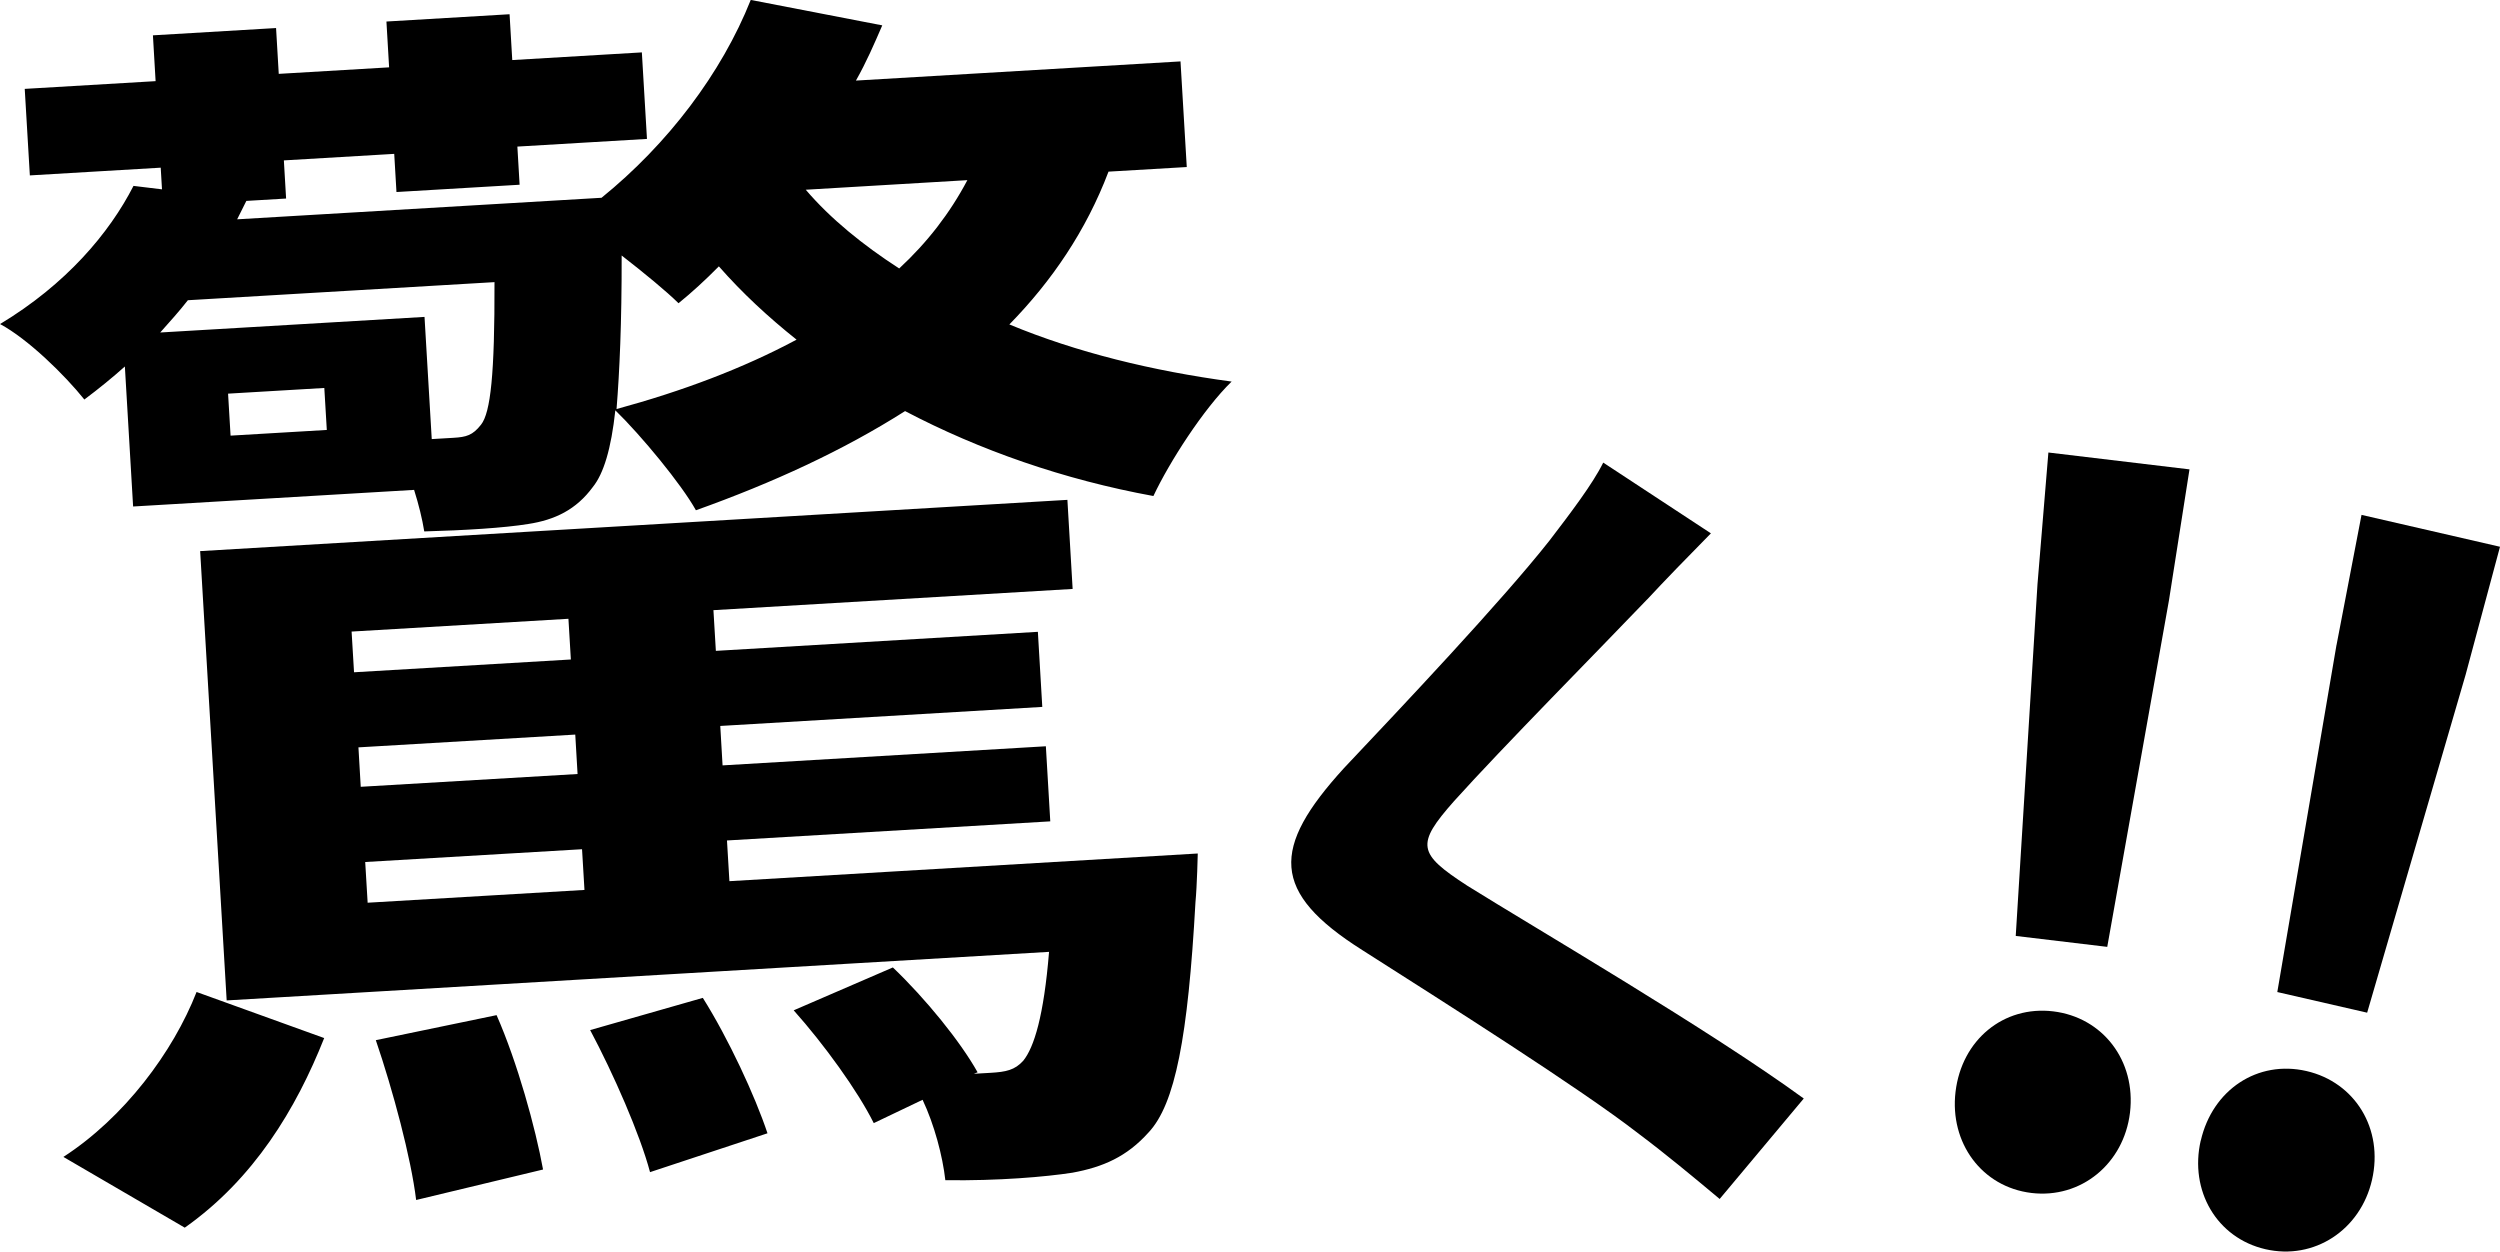
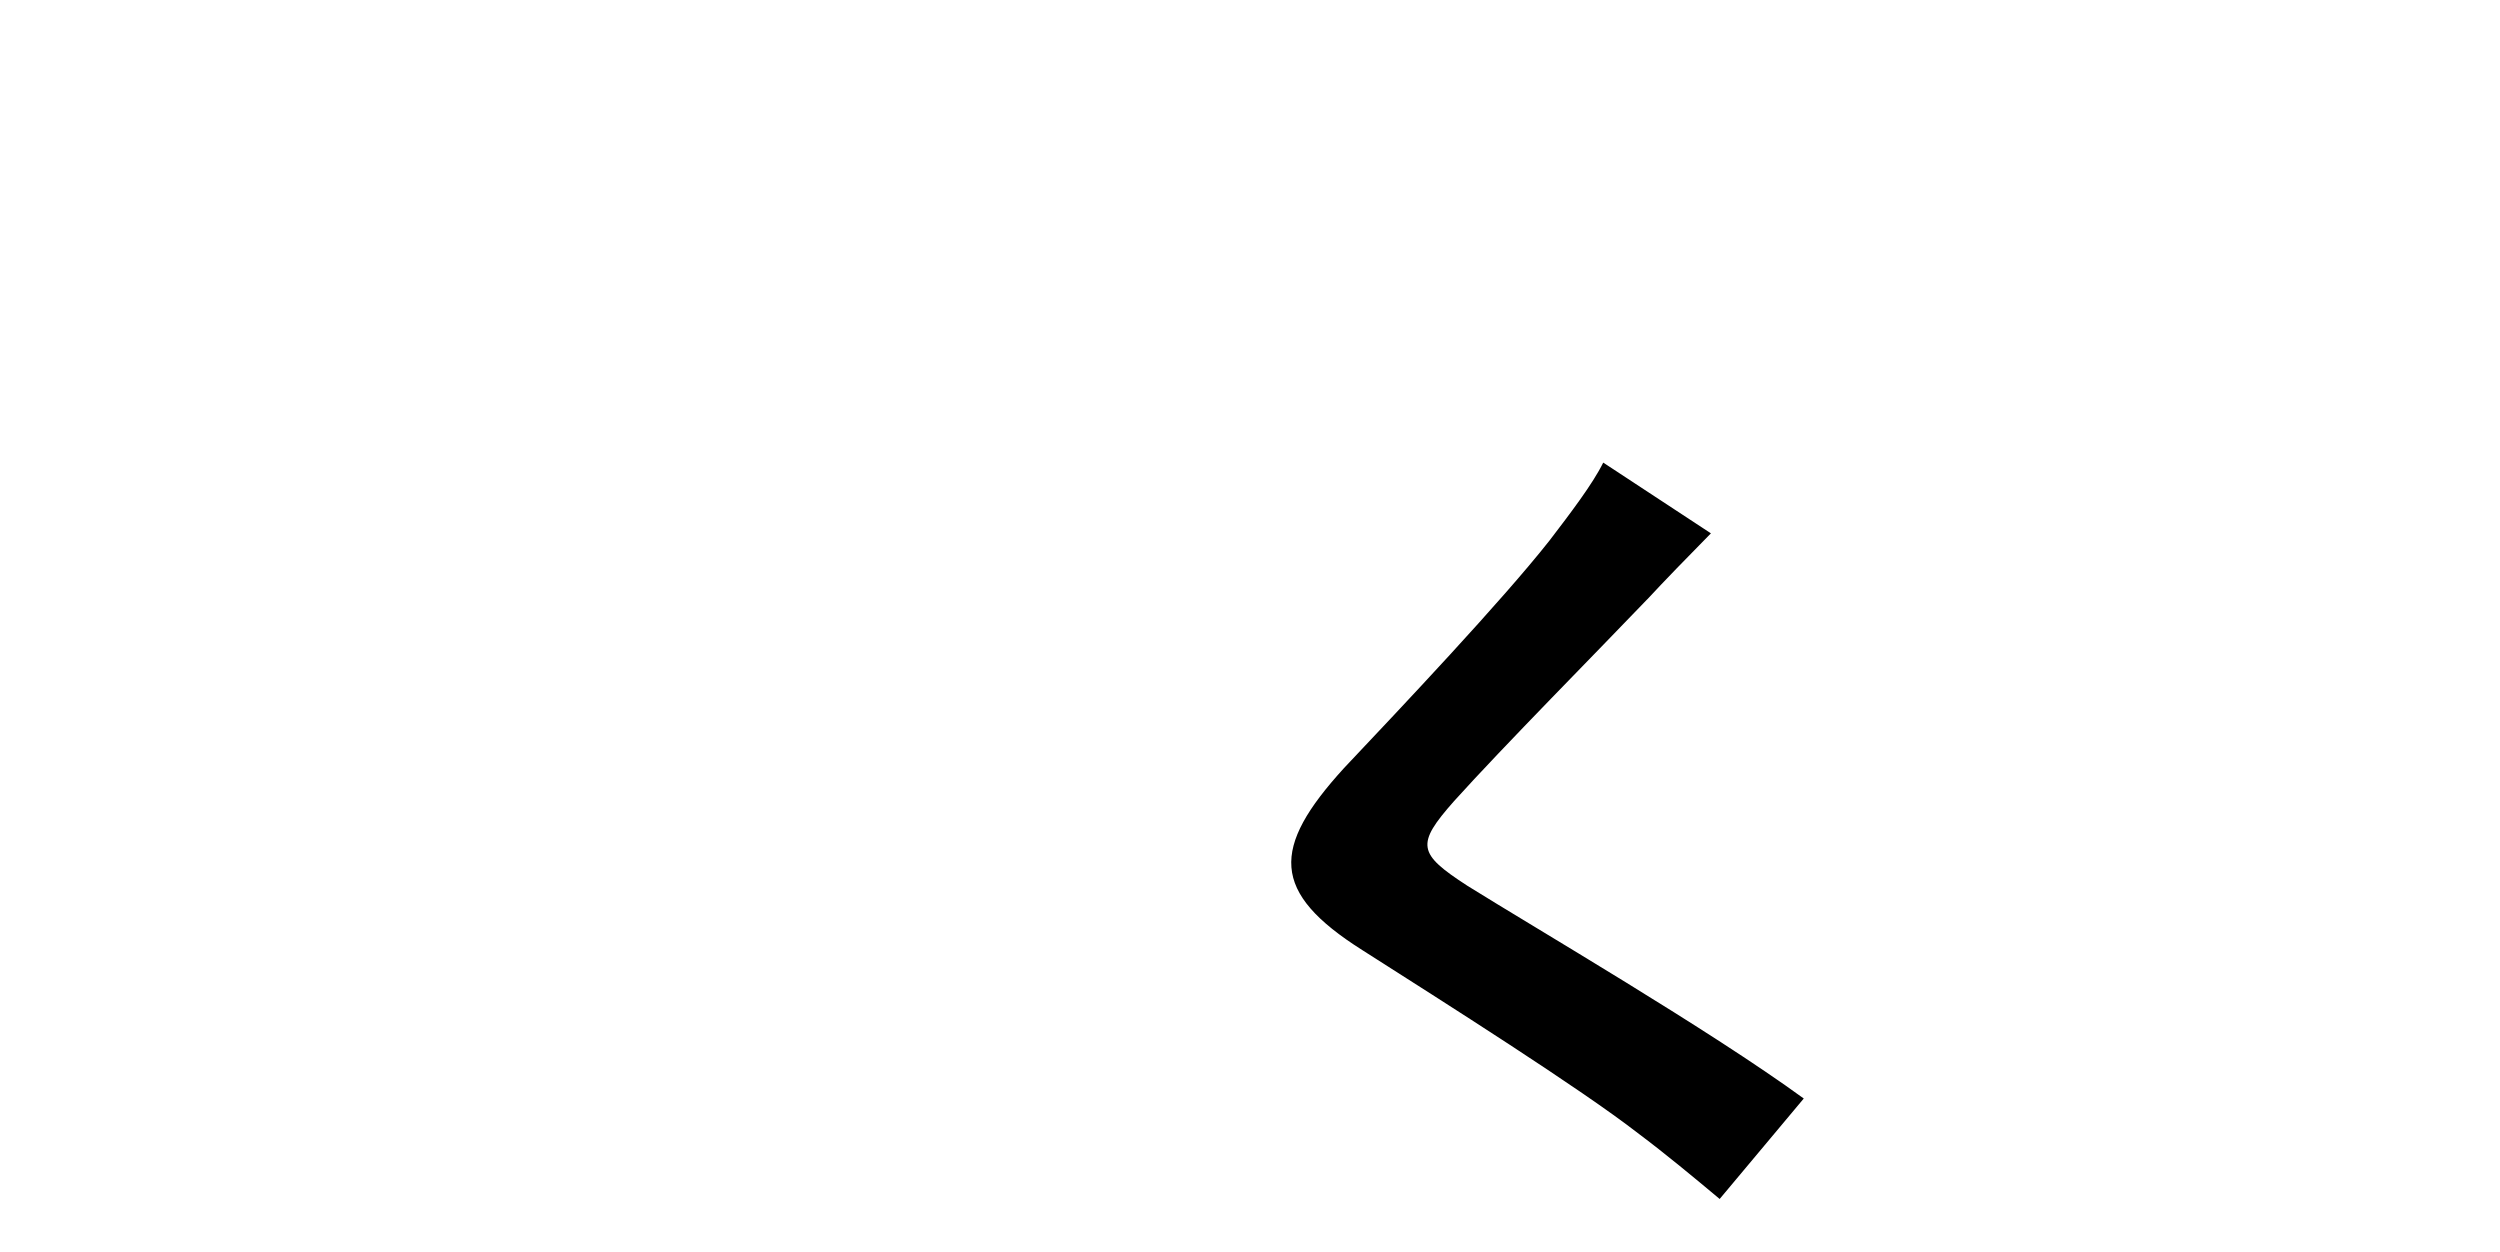
<svg xmlns="http://www.w3.org/2000/svg" id="_イヤー_2" viewBox="0 0 391.21 195.85">
  <g id="_イヤー_2-2">
-     <path d="M173.46,26.87c-3.49,9.2-8.86,17.11-15.51,23.9,10.53,4.38,22.39,7.27,34.78,8.94-4.38,4.26-9.73,12.57-12.24,17.91-14.05-2.57-27.22-7.18-38.86-13.29-9.71,6.17-20.69,11.22-32.73,15.52-2.25-4.06-8.55-11.69-12.61-15.64-.65,6.03-1.83,9.9-3.52,12-2.61,3.55-5.94,5.15-10.13,5.79-3.79,.62-10.01,.99-16.25,1.16-.32-1.98-.85-4.15-1.59-6.5l-43.97,2.6-1.29-21.91c-1.91,1.71-4.03,3.44-6.34,5.17-3.05-3.82-8.82-9.47-13.19-11.81,10.31-6.21,17.09-14.2,20.88-21.62l4.46,.54-.2-3.39-20.48,1.21-.8-13.54,20.48-1.21-.42-7.17,19.27-1.14,.42,7.17,17.27-1.02-.42-7.17,19.27-1.14,.42,7.17,20.28-1.2,.8,13.54-20.28,1.2,.35,5.97-19.27,1.14-.35-5.97-17.27,1.02,.35,5.97-6.22,.37-1.44,2.88,57.02-3.37c10.38-8.41,18.79-19.5,23.35-30.96l20.58,3.98c-1.24,2.87-2.48,5.74-4.12,8.64l50.79-3,.98,16.53-12.25,.72ZM9.92,181.04c9.51-6.16,17.16-16.4,20.84-25.81l19.97,7.21c-4.38,11.05-10.99,22.04-21.82,29.67l-18.99-11.07Zm57.63-112.33c1.41-.08,2.61-.15,3.41-.2,2.01-.12,3-.38,4.31-2.05,1.5-1.89,2.15-7.92,2.11-22.31l-47.98,2.83c-1.31,1.68-2.82,3.36-4.33,5.05l41.36-2.44,1.13,19.12Zm119.88,64.87s-.11,5-.36,7.62c-1.17,21.06-3.17,31.57-7.34,36.01-3.4,3.8-7.13,5.42-11.92,6.3-4.19,.65-11.61,1.29-19.88,1.17-.42-3.77-1.72-8.69-3.56-12.58l-7.64,3.65c-2.51-5.05-7.78-12.33-12.53-17.65l15.52-6.71c5.12,4.89,10.55,11.57,13.26,16.41l-.59,.23c1-.06,2.01-.12,2.61-.15,2.41-.14,3.8-.42,5.13-1.9,1.69-2.1,3.21-6.99,4.03-17.03l-128.69,7.6-4.15-70.31,135.71-8.02,.82,13.94-56.21,3.32,.38,6.37,50.39-2.98,.69,11.75-50.39,2.98,.36,6.17,50.59-2.99,.69,11.75-50.59,2.99,.38,6.37,73.28-4.33ZM50.75,60.71l-15.06,.89,.39,6.57,15.06-.89-.39-6.57Zm4.27,38.12l.38,6.37,33.93-2-.38-6.37-33.93,2Zm35,16.12l-33.93,2,.36,6.17,33.93-2-.36-6.17Zm-32.49,26.31l33.93-2-.38-6.37-33.93,2,.38,6.37Zm20.18,17.6c3.26,7.4,6.08,17.63,7.27,24.15l-19.86,4.77c-.79-6.55-3.63-17.17-6.31-25.01l18.91-3.92Zm32.27-2.71c4,6.36,8.16,15.31,10.12,21.19l-18.38,6.08c-1.56-5.9-5.75-15.45-9.37-22.23l17.63-5.04Zm14.67-103c-4.44-3.54-8.49-7.29-12.16-11.47-2.09,2.12-4.19,4.05-6.31,5.77-1.92-1.89-5.31-4.68-8.9-7.47,.02,10.59-.33,18.21-.8,24.03,10.31-2.81,19.77-6.36,28.17-10.86Zm1.43-23.47c3.9,4.57,8.97,8.67,14.63,12.33,4.39-4.06,7.95-8.67,10.67-13.82l-25.3,1.5Z" />
    <path d="M257.76,93.79c-7.44,7.78-22.62,23.13-30.23,31.58-6.01,6.8-5.68,8.19,2.08,13.23,10.75,6.71,37.8,22.48,52.65,33.3l-13.16,15.72c-4.14-3.46-8.43-7.03-12.82-10.32-8.95-6.95-30.04-20.3-43.11-28.63-14.35-9.07-14.25-15.97-2.87-28.46,9.03-9.56,24.7-26.14,32.17-35.62,3.22-4.21,6.77-8.86,8.41-12.2l16.85,11.07c-3.56,3.61-7.35,7.51-9.97,10.34Z" />
    <g>
-       <path d="M306.01,170.85c.97-8.14,7.52-13.51,15.27-12.59,7.76,.93,13,7.71,12.03,15.85-.96,7.99-7.67,13.5-15.42,12.57-7.76-.93-12.83-7.84-11.88-15.83Zm12.82-79.38l1.71-20.66,22.08,2.64-3.21,20.48-9.66,54.24-14.32-1.71,3.4-54.98Z" />
-       <path d="M344.39,178.48c1.84-7.99,8.92-12.63,16.53-10.88s12.1,9.05,10.26,17.04c-1.8,7.84-9.06,12.6-16.68,10.84s-11.92-9.17-10.12-17.01Zm21.24-77.55l3.91-20.36,21.67,4.99-5.38,20.02-15.41,52.89-14.06-3.23,9.26-54.3Z" />
-     </g>
+       </g>
  </g>
</svg>